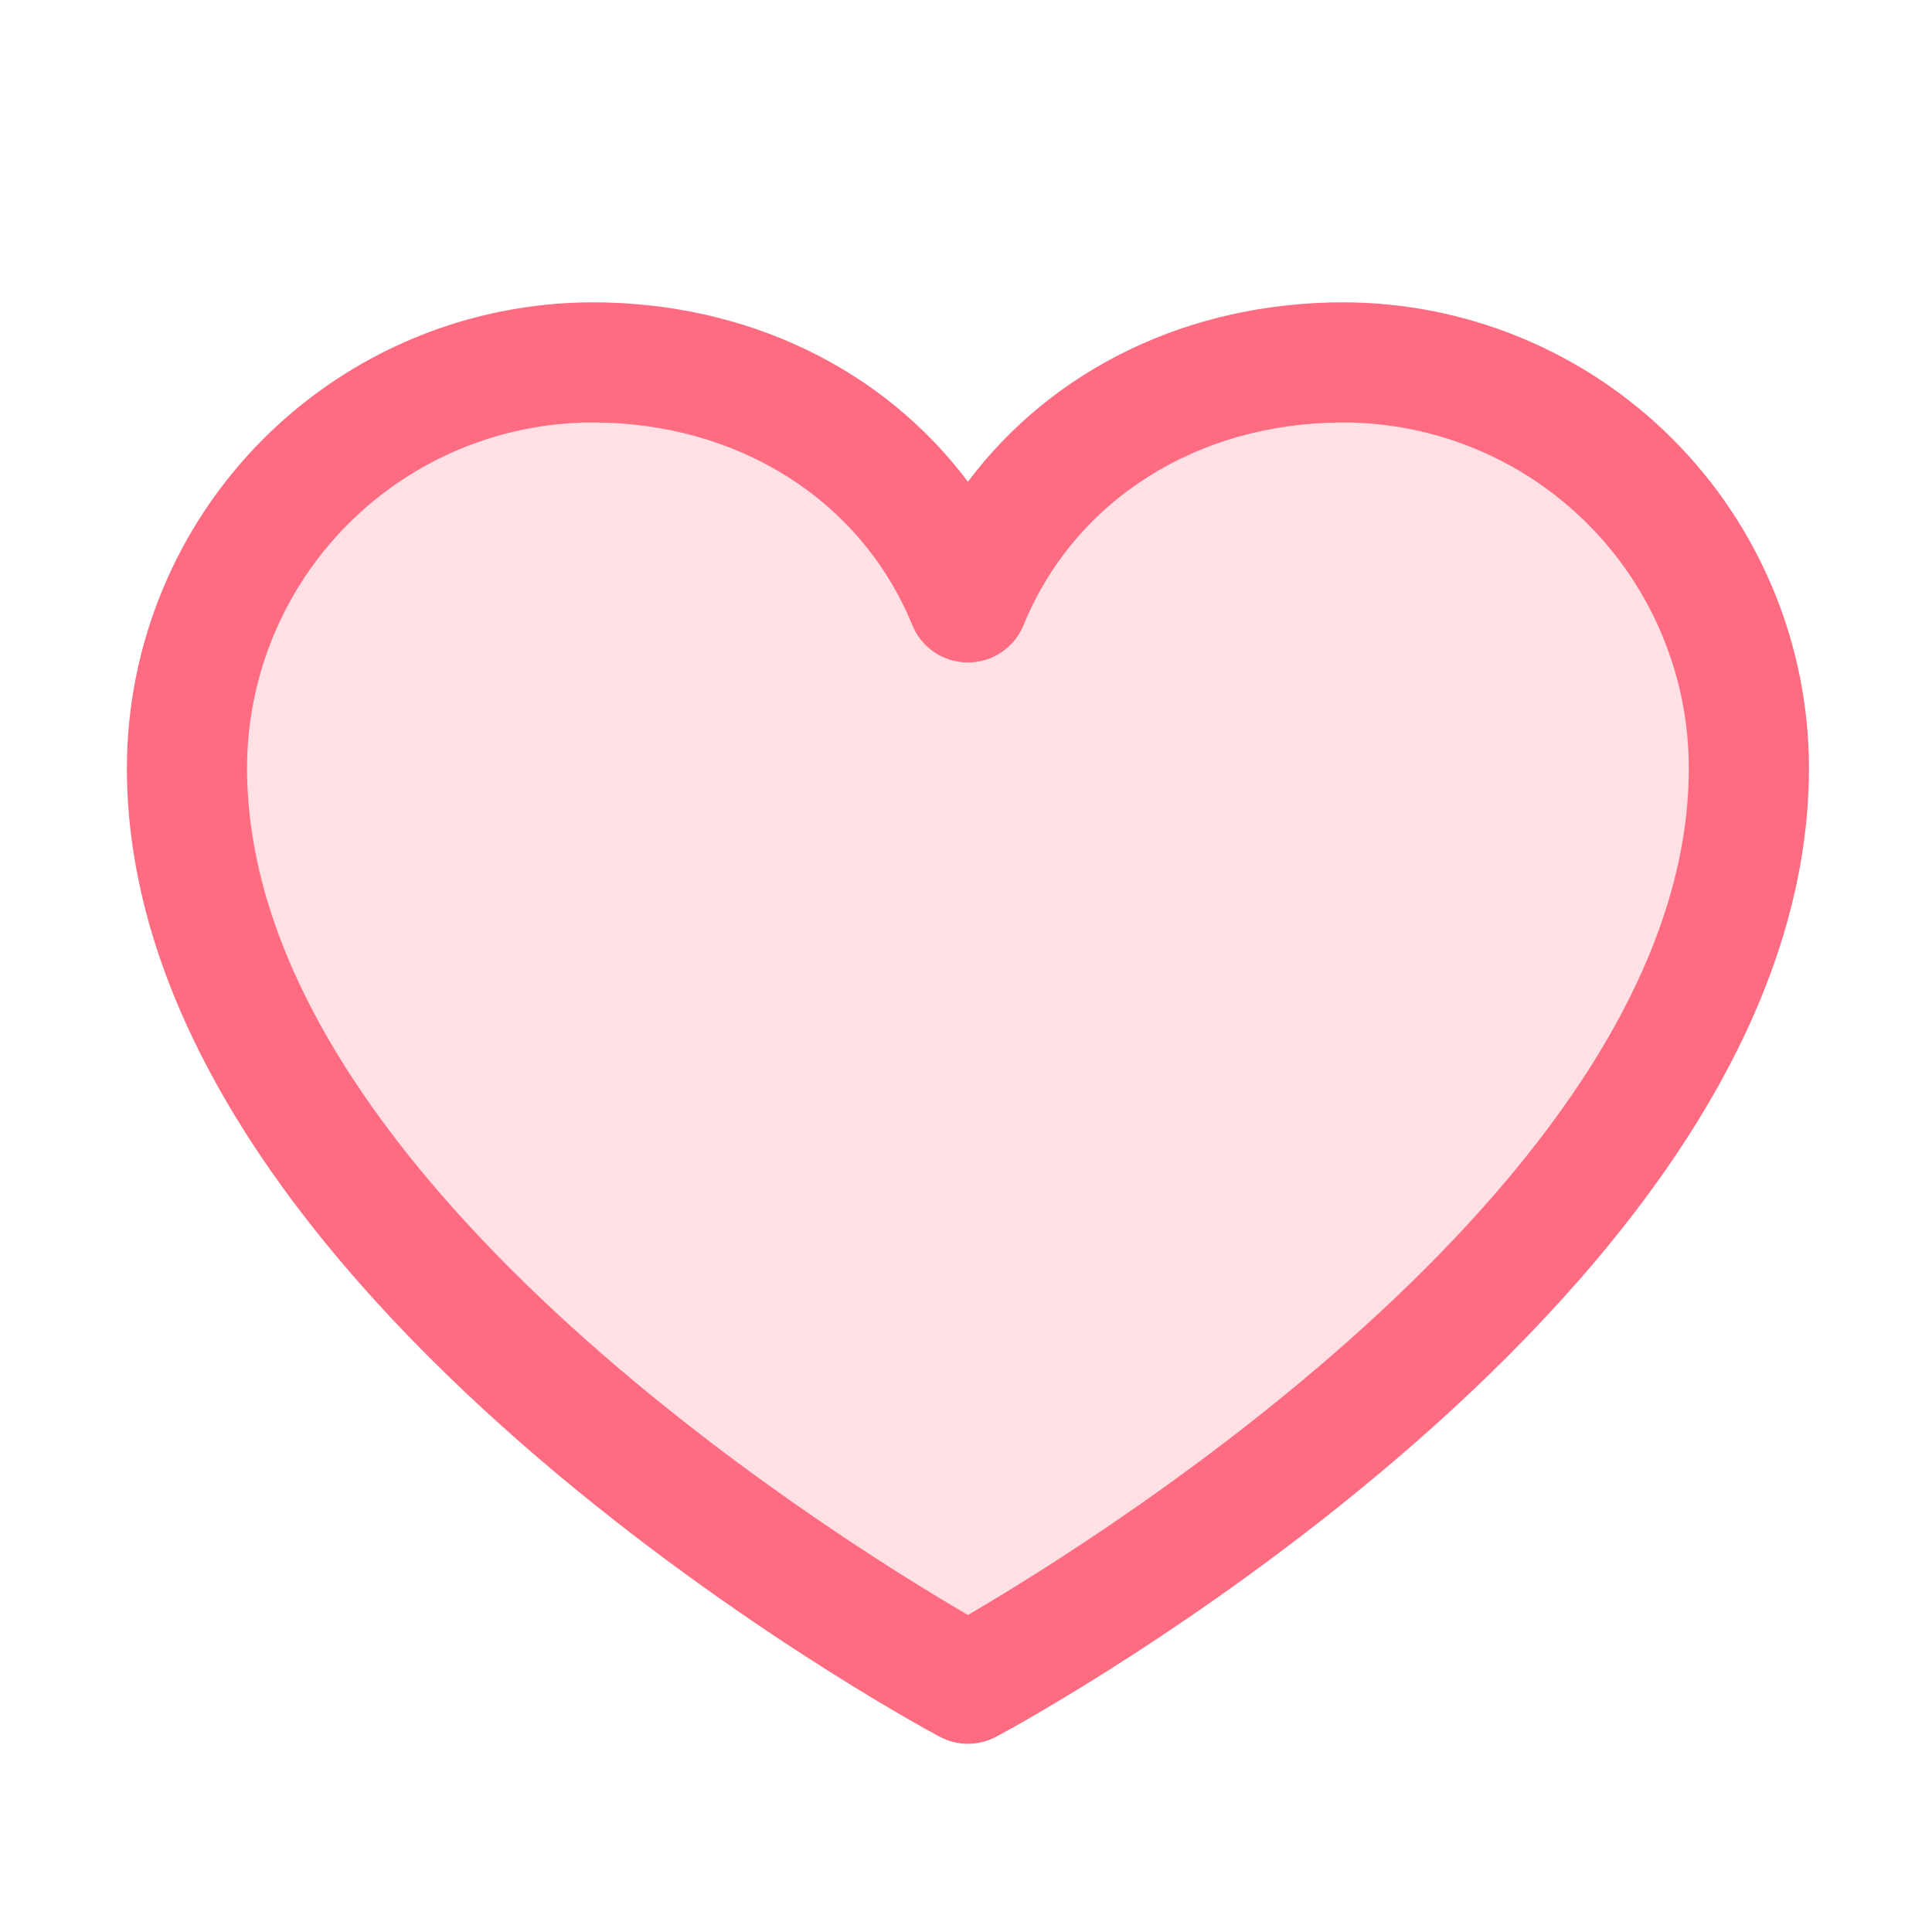
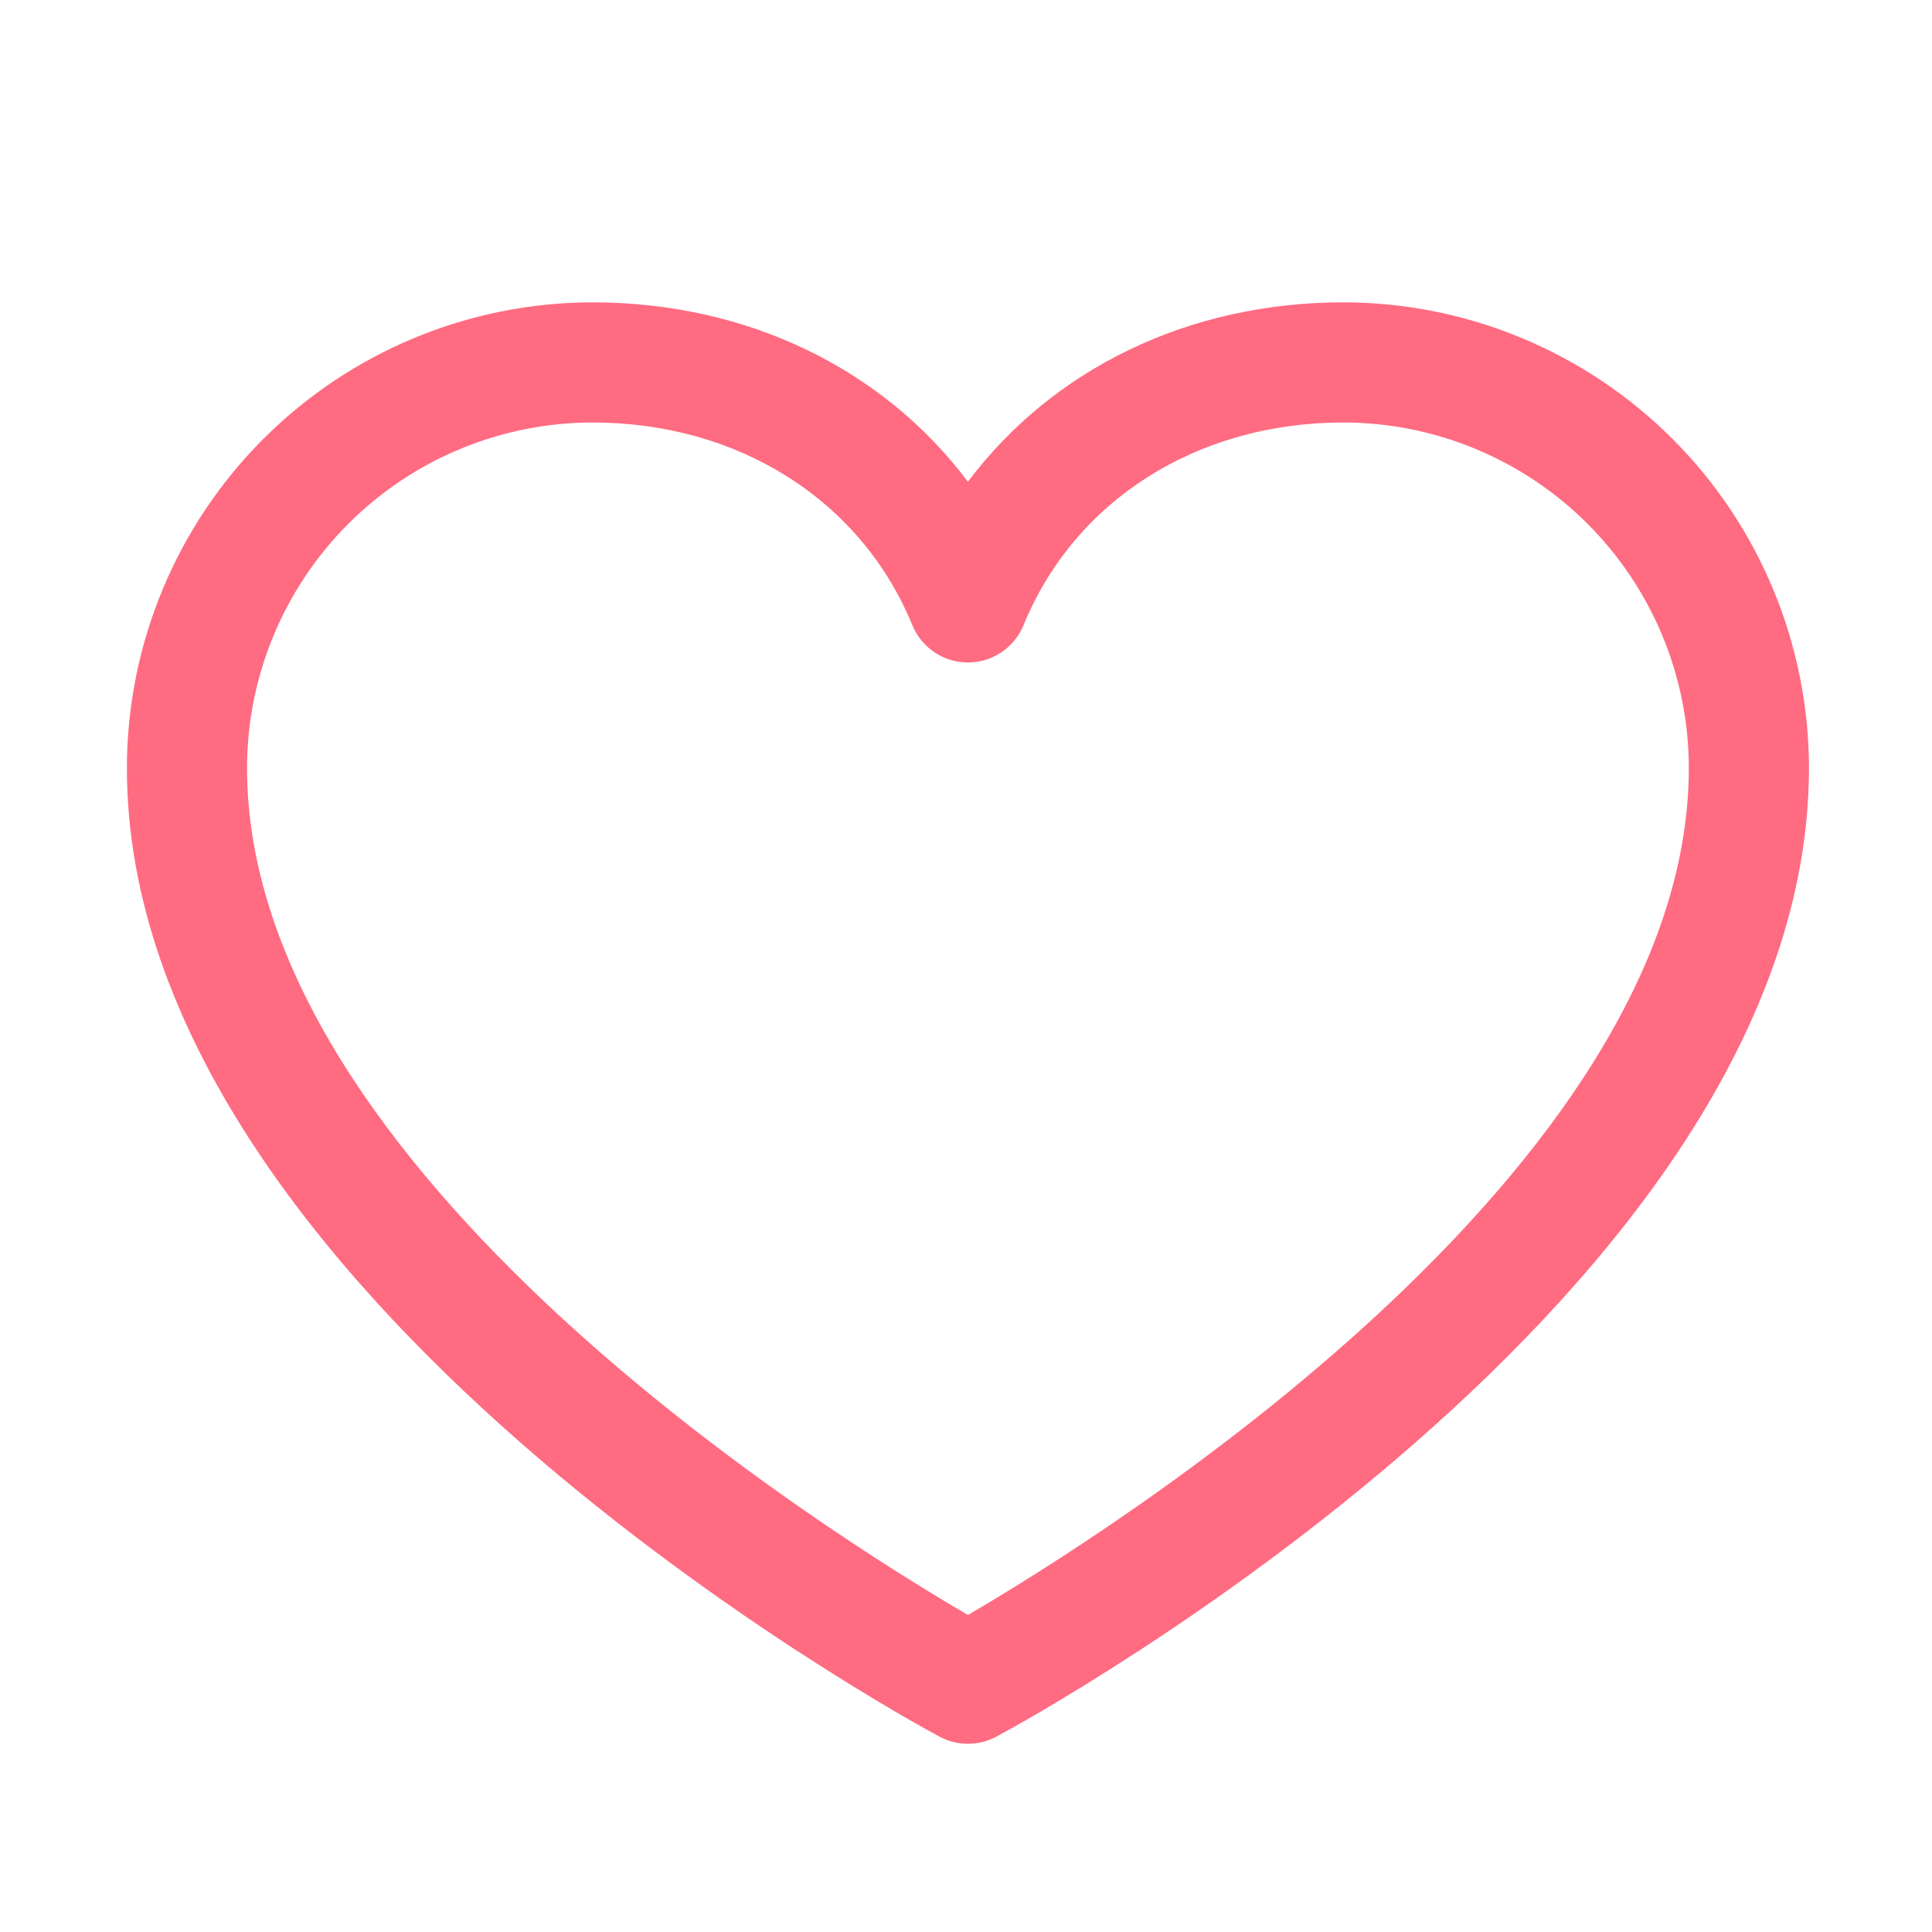
<svg xmlns="http://www.w3.org/2000/svg" width="201" height="201" viewBox="0 0 201 201" fill="none">
-   <path opacity="0.2" d="M181.951 79.892C181.951 131.454 100.701 175.204 100.701 175.204C100.701 175.204 19.451 131.454 19.451 79.892C19.451 68.703 23.896 57.972 31.807 50.06C39.719 42.149 50.45 37.704 61.638 37.704C79.287 37.704 94.404 47.321 100.701 62.704C106.998 47.321 122.115 37.704 139.763 37.704C150.952 37.704 161.683 42.149 169.594 50.06C177.506 57.972 181.951 68.703 181.951 79.892Z" fill="#FF6B81" />
  <path d="M139.763 31.454C123.631 31.454 109.506 38.392 100.701 50.118C91.896 38.392 77.771 31.454 61.638 31.454C48.796 31.469 36.485 36.576 27.404 45.657C18.323 54.738 13.215 67.05 13.201 79.892C13.201 134.579 94.287 178.845 97.74 180.673C98.65 181.162 99.668 181.419 100.701 181.419C101.734 181.419 102.752 181.162 103.662 180.673C107.115 178.845 188.201 134.579 188.201 79.892C188.186 67.05 183.079 54.738 173.998 45.657C164.917 36.576 152.605 31.469 139.763 31.454ZM100.701 168.017C86.435 159.704 25.701 121.837 25.701 79.892C25.713 70.364 29.504 61.231 36.24 54.494C42.977 47.757 52.111 43.967 61.638 43.954C76.834 43.954 89.592 52.048 94.92 65.048C95.391 66.194 96.192 67.175 97.221 67.865C98.25 68.555 99.462 68.923 100.701 68.923C101.94 68.923 103.151 68.555 104.181 67.865C105.21 67.175 106.011 66.194 106.482 65.048C111.81 52.024 124.568 43.954 139.763 43.954C149.291 43.967 158.424 47.757 165.161 54.494C171.898 61.231 175.689 70.364 175.701 79.892C175.701 121.774 114.951 159.696 100.701 168.017Z" fill="#FF6B81" />
</svg>